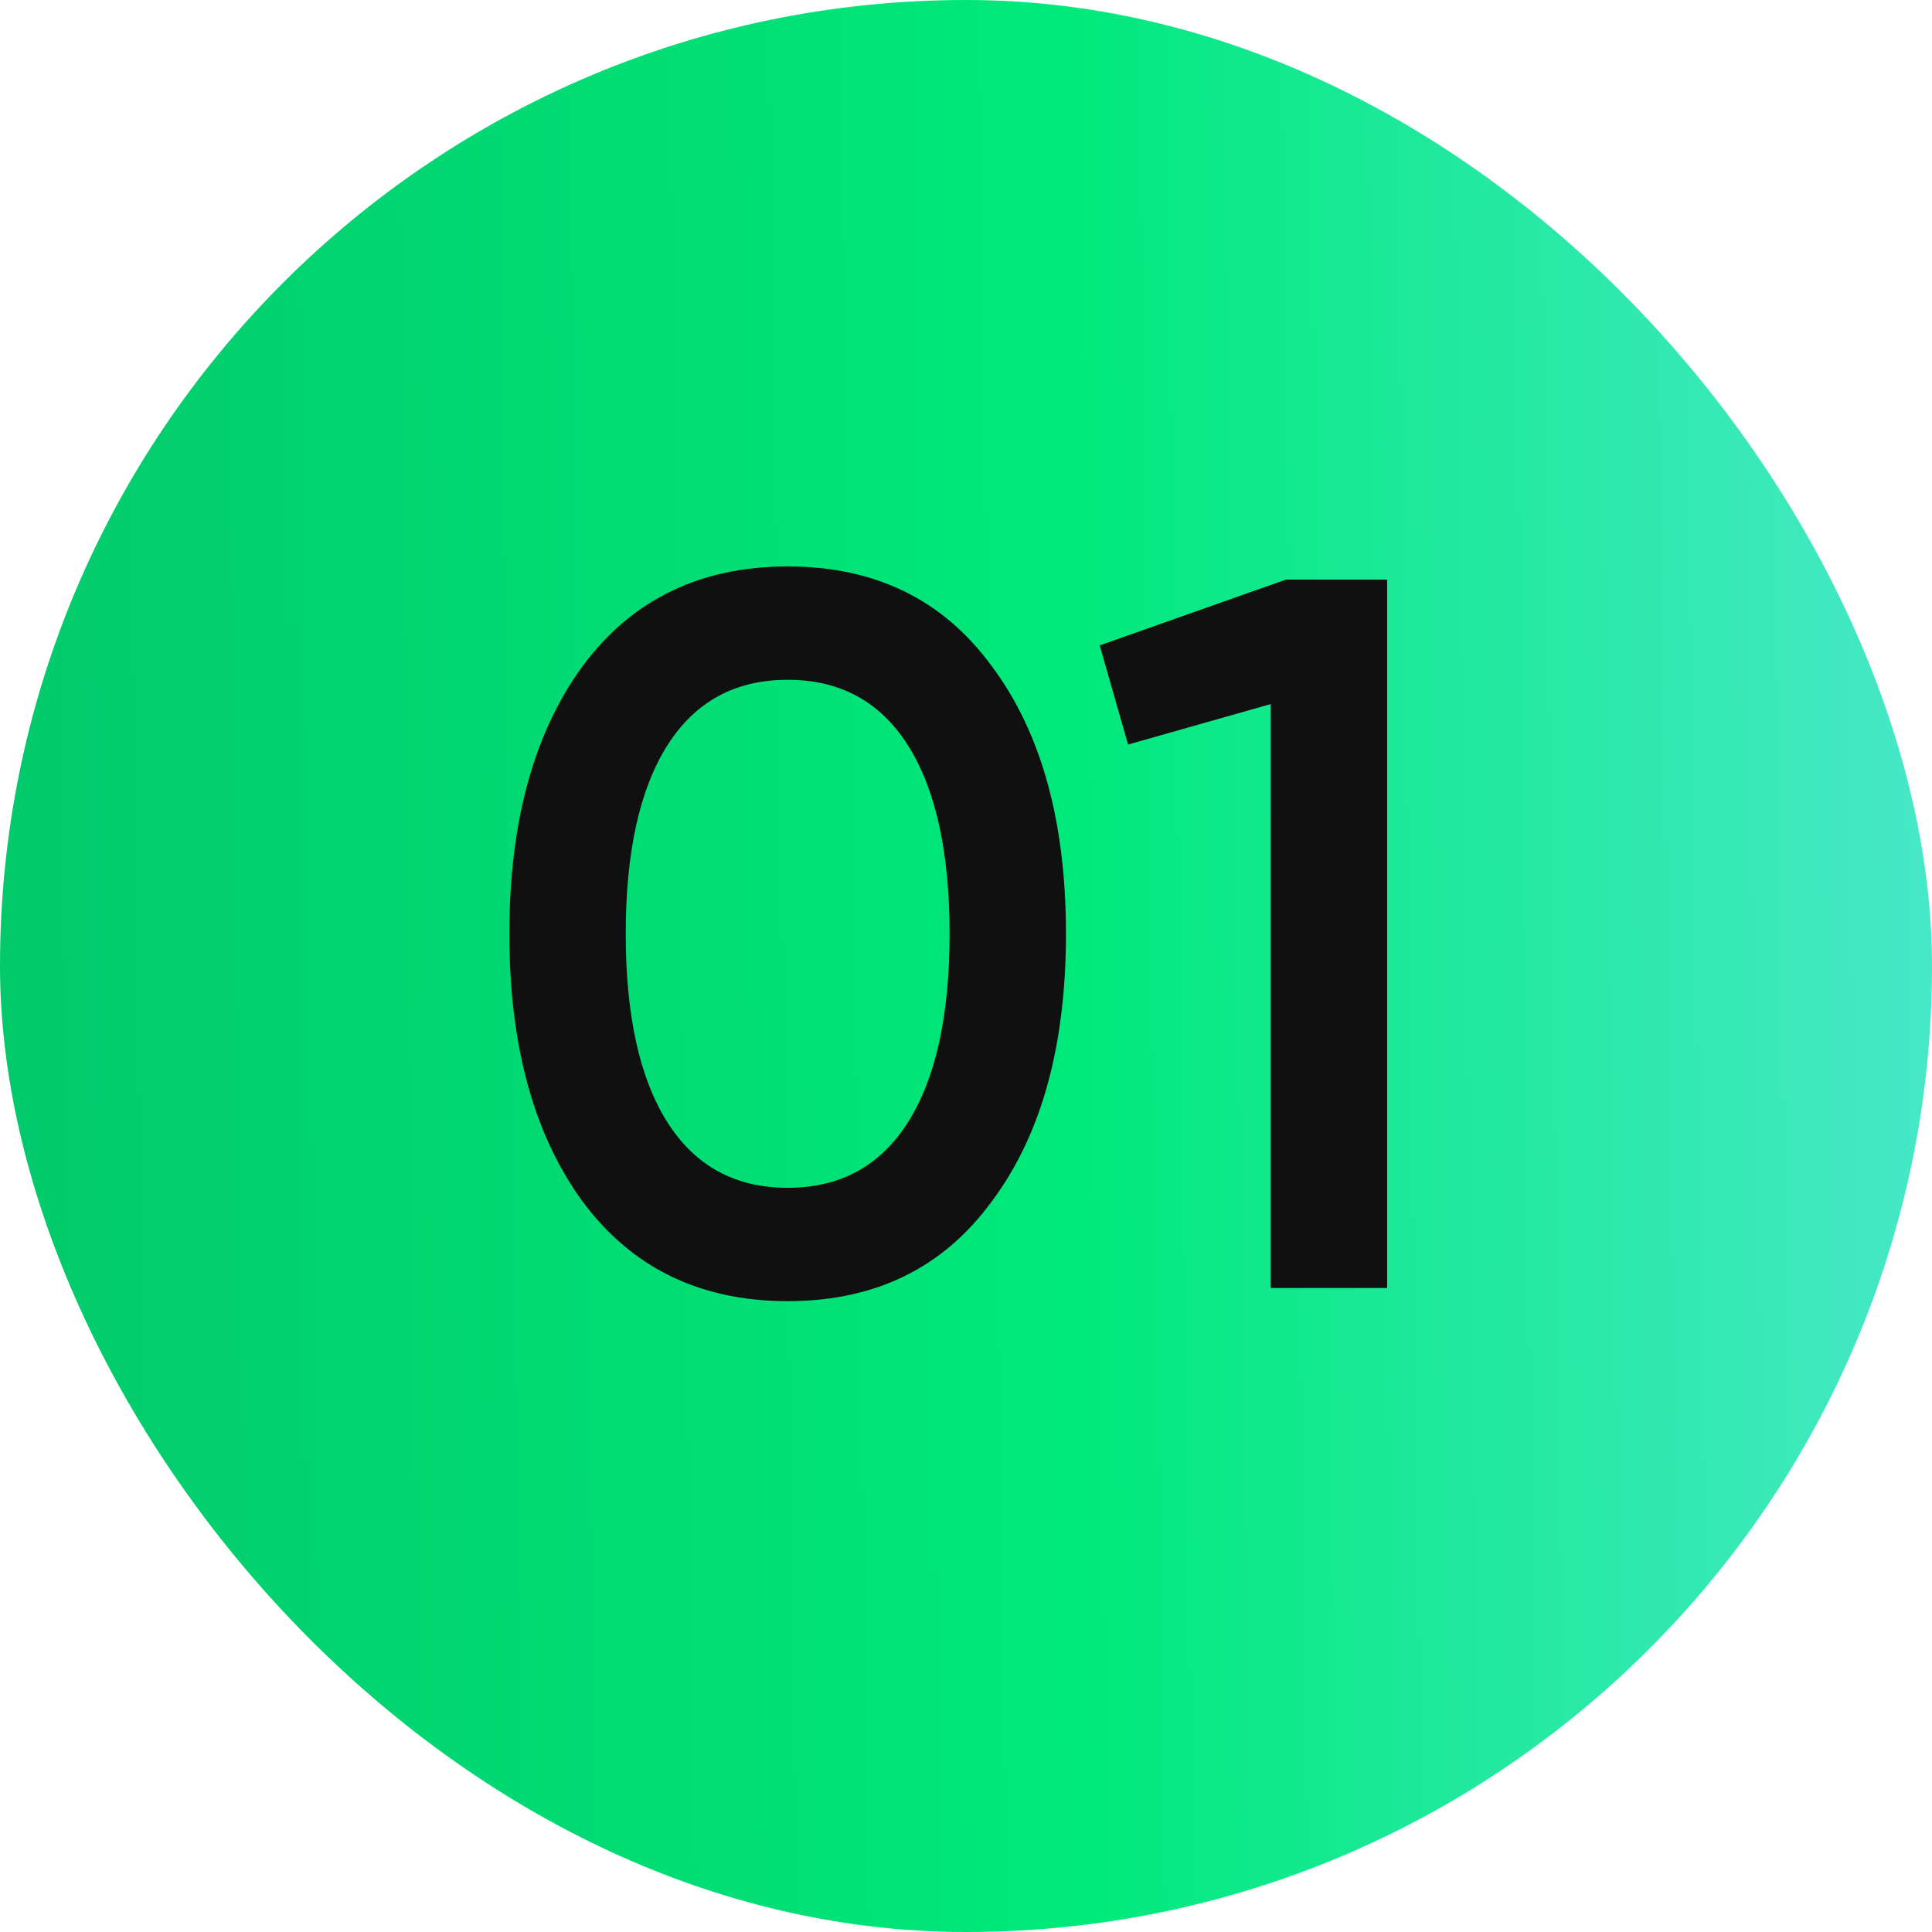
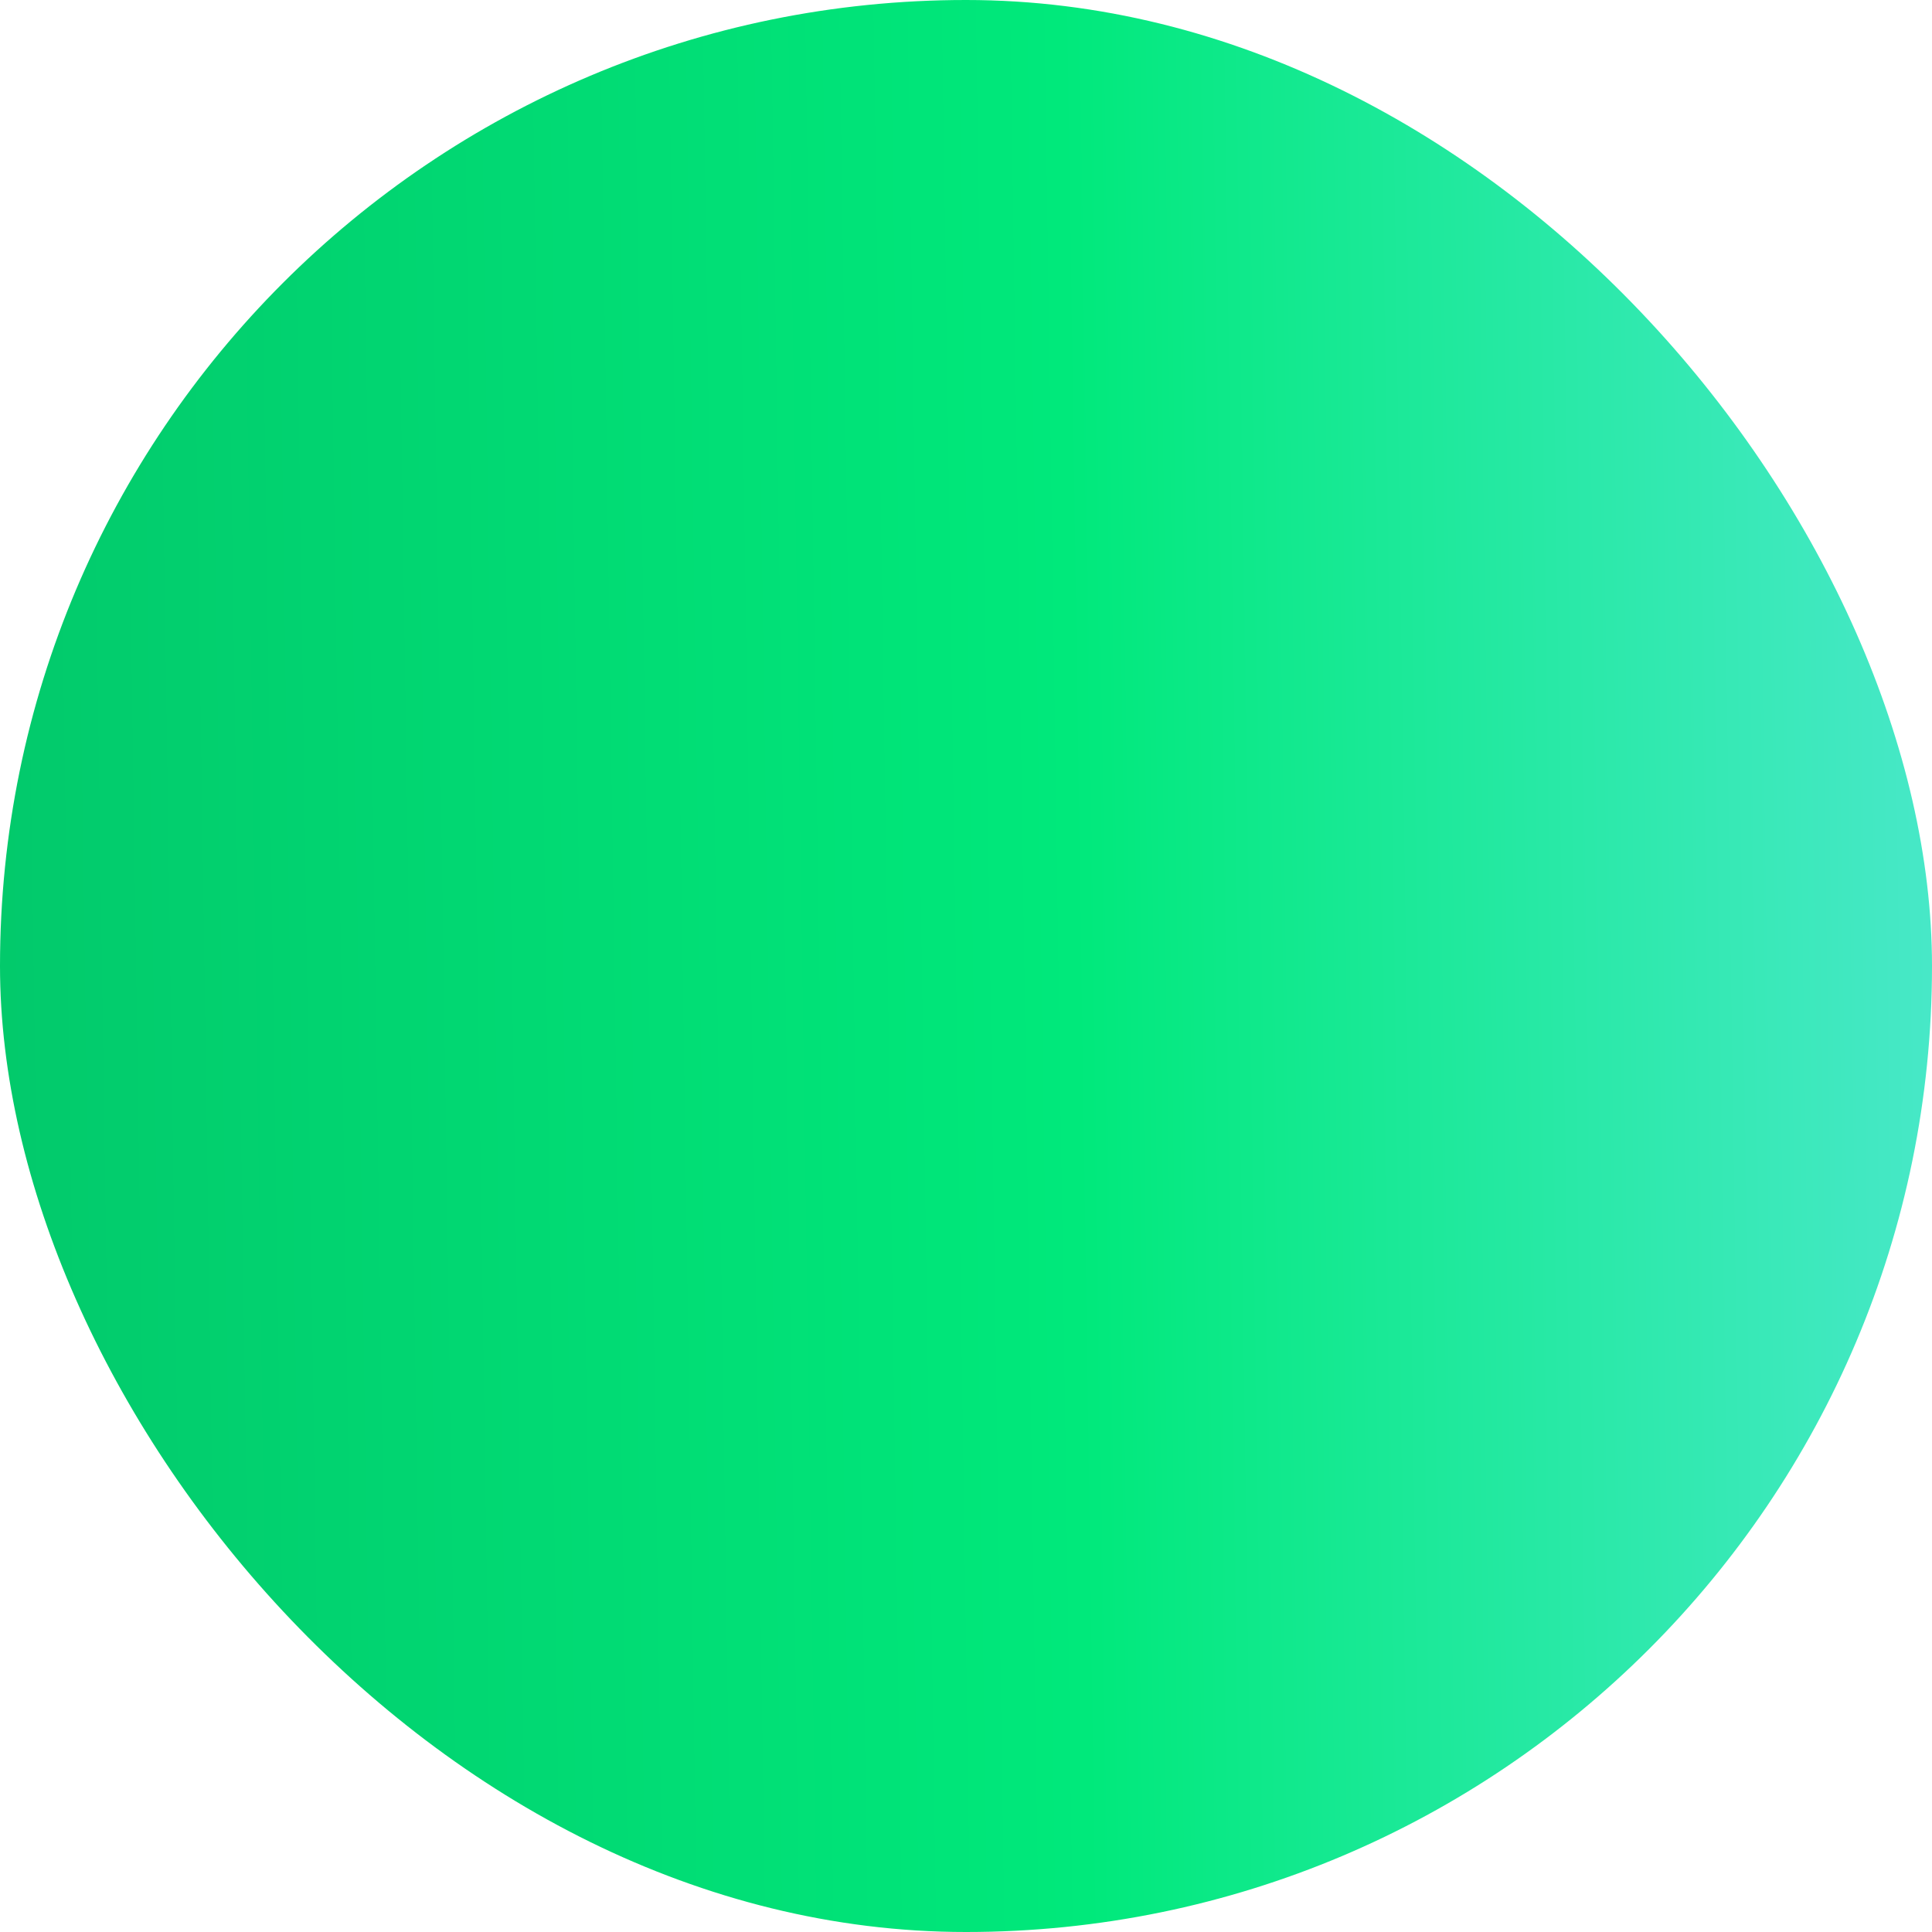
<svg xmlns="http://www.w3.org/2000/svg" width="42" height="42" viewBox="0 0 42 42" fill="none">
  <rect width="42" height="42" rx="21" fill="url(#paint0_linear_148_23)" />
-   <path d="M21.567 26.108C20.511 27.56 19.03 28.286 17.123 28.286C15.217 28.286 13.728 27.56 12.657 26.108C11.601 24.656 11.073 22.72 11.073 20.3C11.073 17.88 11.601 15.944 12.657 14.492C13.728 13.04 15.217 12.314 17.123 12.314C19.03 12.314 20.511 13.04 21.567 14.492C22.638 15.929 23.173 17.865 23.173 20.3C23.173 22.735 22.638 24.671 21.567 26.108ZM17.123 25.822C18.267 25.822 19.14 25.345 19.741 24.392C20.343 23.439 20.643 22.075 20.643 20.3C20.643 18.525 20.343 17.161 19.741 16.208C19.14 15.255 18.267 14.778 17.123 14.778C15.979 14.778 15.107 15.255 14.505 16.208C13.904 17.161 13.603 18.525 13.603 20.3C13.603 22.075 13.904 23.439 14.505 24.392C15.107 25.345 15.979 25.822 17.123 25.822ZM27.955 12.6H30.155V28H27.625V15.306L24.523 16.186L23.907 14.03L27.955 12.6Z" fill="#101010" />
  <defs>
    <linearGradient id="paint0_linear_148_23" x1="-0.585" y1="7.438" x2="55.319" y2="6.61" gradientUnits="userSpaceOnUse">
      <stop stop-color="#02C96B" />
      <stop offset="0.425" stop-color="#00E97B" />
      <stop offset="1" stop-color="#7BE8FF" />
    </linearGradient>
  </defs>
</svg>